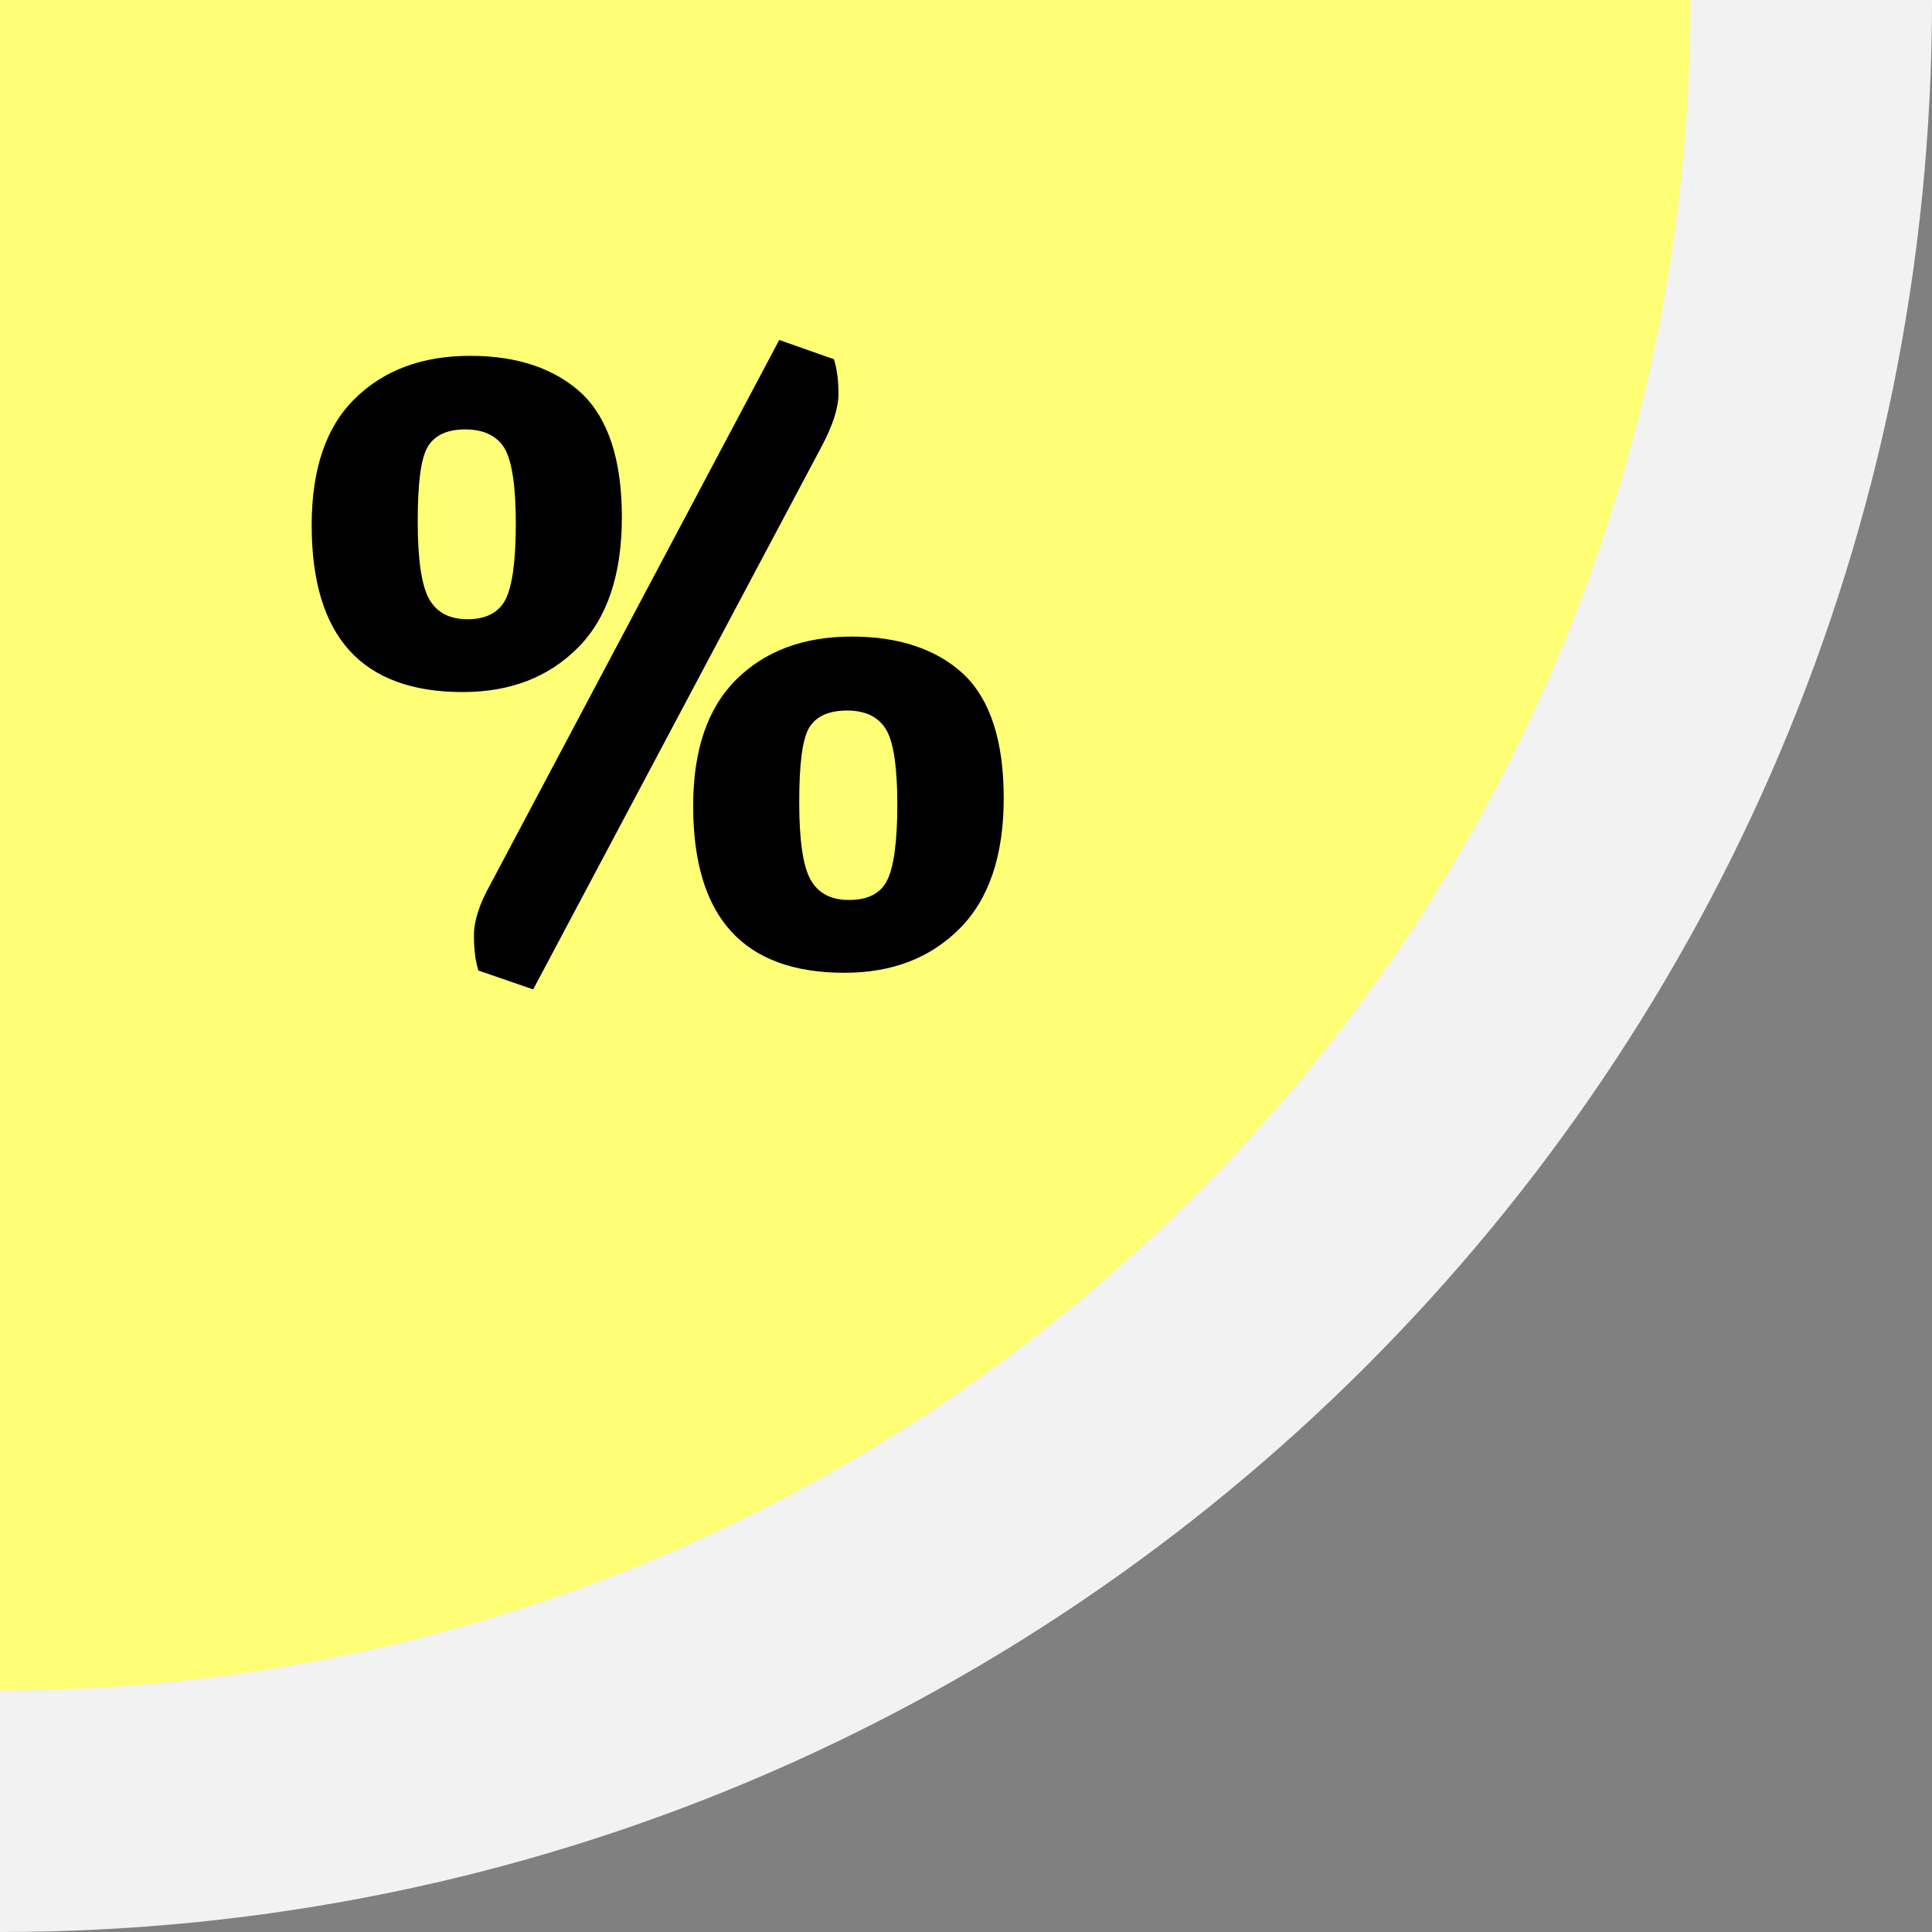
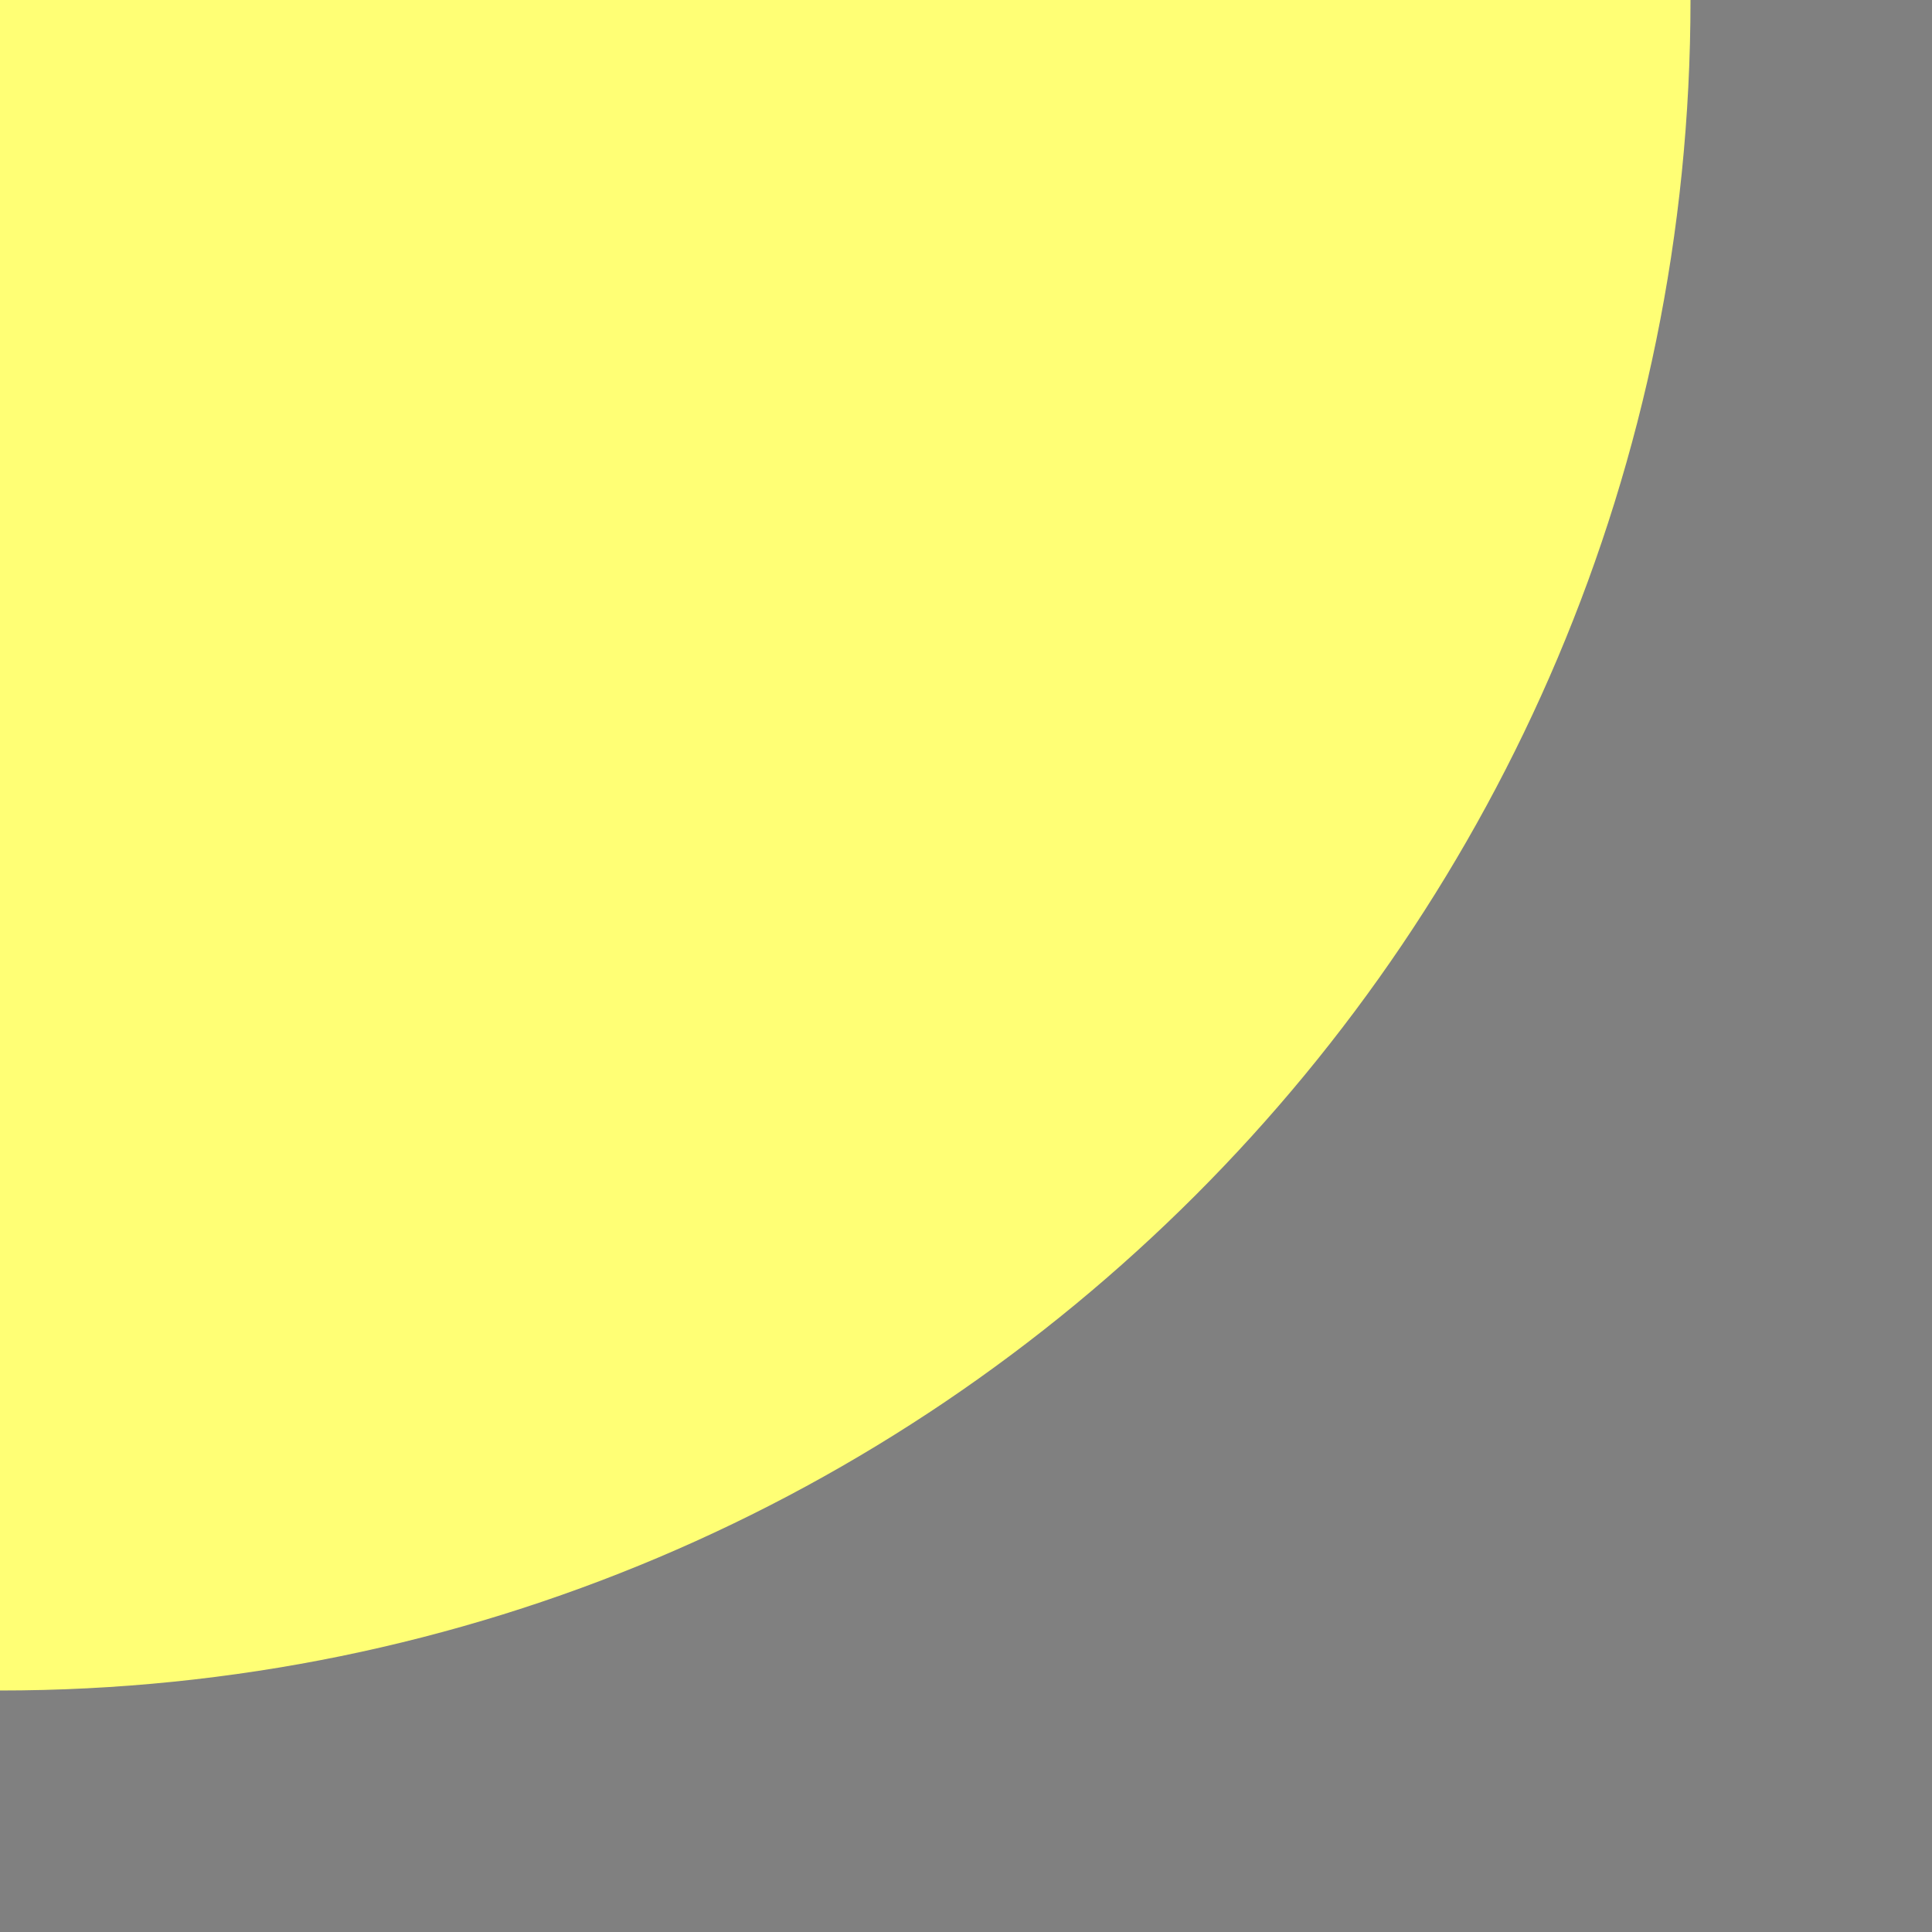
<svg xmlns="http://www.w3.org/2000/svg" id="tilbud-Page%201" viewBox="0 0 80 80" style="background-color:#ffffff00" version="1.1" xml:space="preserve" x="0px" y="0px" width="80px" height="80px">
  <rect x="0" y="0" width="80" height="80" fill="#808080" stroke="none" />
  <g id="Layer%201">
-     <path id="Ellipse" d="M -80 0 C -80 -44.183 -44.183 -80 0 -80 C 44.183 -80 80 -44.183 80 0 C 80 44.183 44.183 80 0 80 C -44.183 80 -80 44.183 -80 0 Z" fill="#f2f2f2" />
    <path id="Ellipse2" d="M -70 0 C -70 -38.66 -38.66 -70 0 -70 C 38.66 -70 70 -38.66 70 0 C 70 38.66 38.66 70 0 70 C -38.66 70 -70 38.66 -70 0 Z" fill="#ffff75" />
    <g>
-       <path d="M 22.078 40.969 L 34.031 18.469 C 34.484 17.609 34.719 16.891 34.719 16.312 C 34.719 15.75 34.656 15.266 34.531 14.875 L 32.266 14.078 L 20.312 36.609 C 19.844 37.438 19.625 38.141 19.625 38.734 C 19.625 39.328 19.688 39.812 19.812 40.188 L 22.078 40.969 L 22.078 40.969 ZM 19.156 28.656 C 21.125 28.656 22.703 28.047 23.922 26.828 C 25.141 25.609 25.75 23.797 25.75 21.422 C 25.75 19.047 25.188 17.344 24.094 16.297 C 22.984 15.266 21.438 14.734 19.469 14.734 C 17.484 14.734 15.891 15.328 14.703 16.5 C 13.5 17.672 12.906 19.422 12.906 21.75 C 12.906 26.359 14.984 28.656 19.156 28.656 L 19.156 28.656 ZM 20.891 18.562 C 21.203 19.094 21.359 20.141 21.359 21.703 C 21.359 23.266 21.203 24.312 20.922 24.844 C 20.641 25.375 20.109 25.641 19.359 25.641 C 18.609 25.641 18.078 25.359 17.766 24.797 C 17.453 24.234 17.297 23.156 17.297 21.594 C 17.297 20.031 17.422 19 17.703 18.516 C 17.984 18.031 18.5 17.781 19.266 17.781 C 20.031 17.781 20.578 18.047 20.891 18.562 L 20.891 18.562 ZM 34.969 40.281 C 36.938 40.281 38.516 39.672 39.734 38.453 C 40.953 37.234 41.562 35.422 41.562 33.047 C 41.562 30.672 41 28.969 39.906 27.922 C 38.797 26.891 37.25 26.359 35.266 26.359 C 33.281 26.359 31.688 26.953 30.5 28.125 C 29.297 29.312 28.703 31.062 28.703 33.375 C 28.703 37.984 30.781 40.281 34.969 40.281 L 34.969 40.281 ZM 36.688 30.203 C 37 30.719 37.156 31.766 37.156 33.328 C 37.156 34.906 37 35.953 36.719 36.484 C 36.438 37.016 35.906 37.266 35.156 37.266 C 34.406 37.266 33.875 36.984 33.562 36.422 C 33.25 35.859 33.094 34.797 33.094 33.219 C 33.094 31.656 33.219 30.625 33.5 30.141 C 33.781 29.672 34.297 29.422 35.078 29.422 C 35.844 29.422 36.375 29.688 36.688 30.203 L 36.688 30.203 Z" fill="#000000" />
-     </g>
+       </g>
  </g>
</svg>